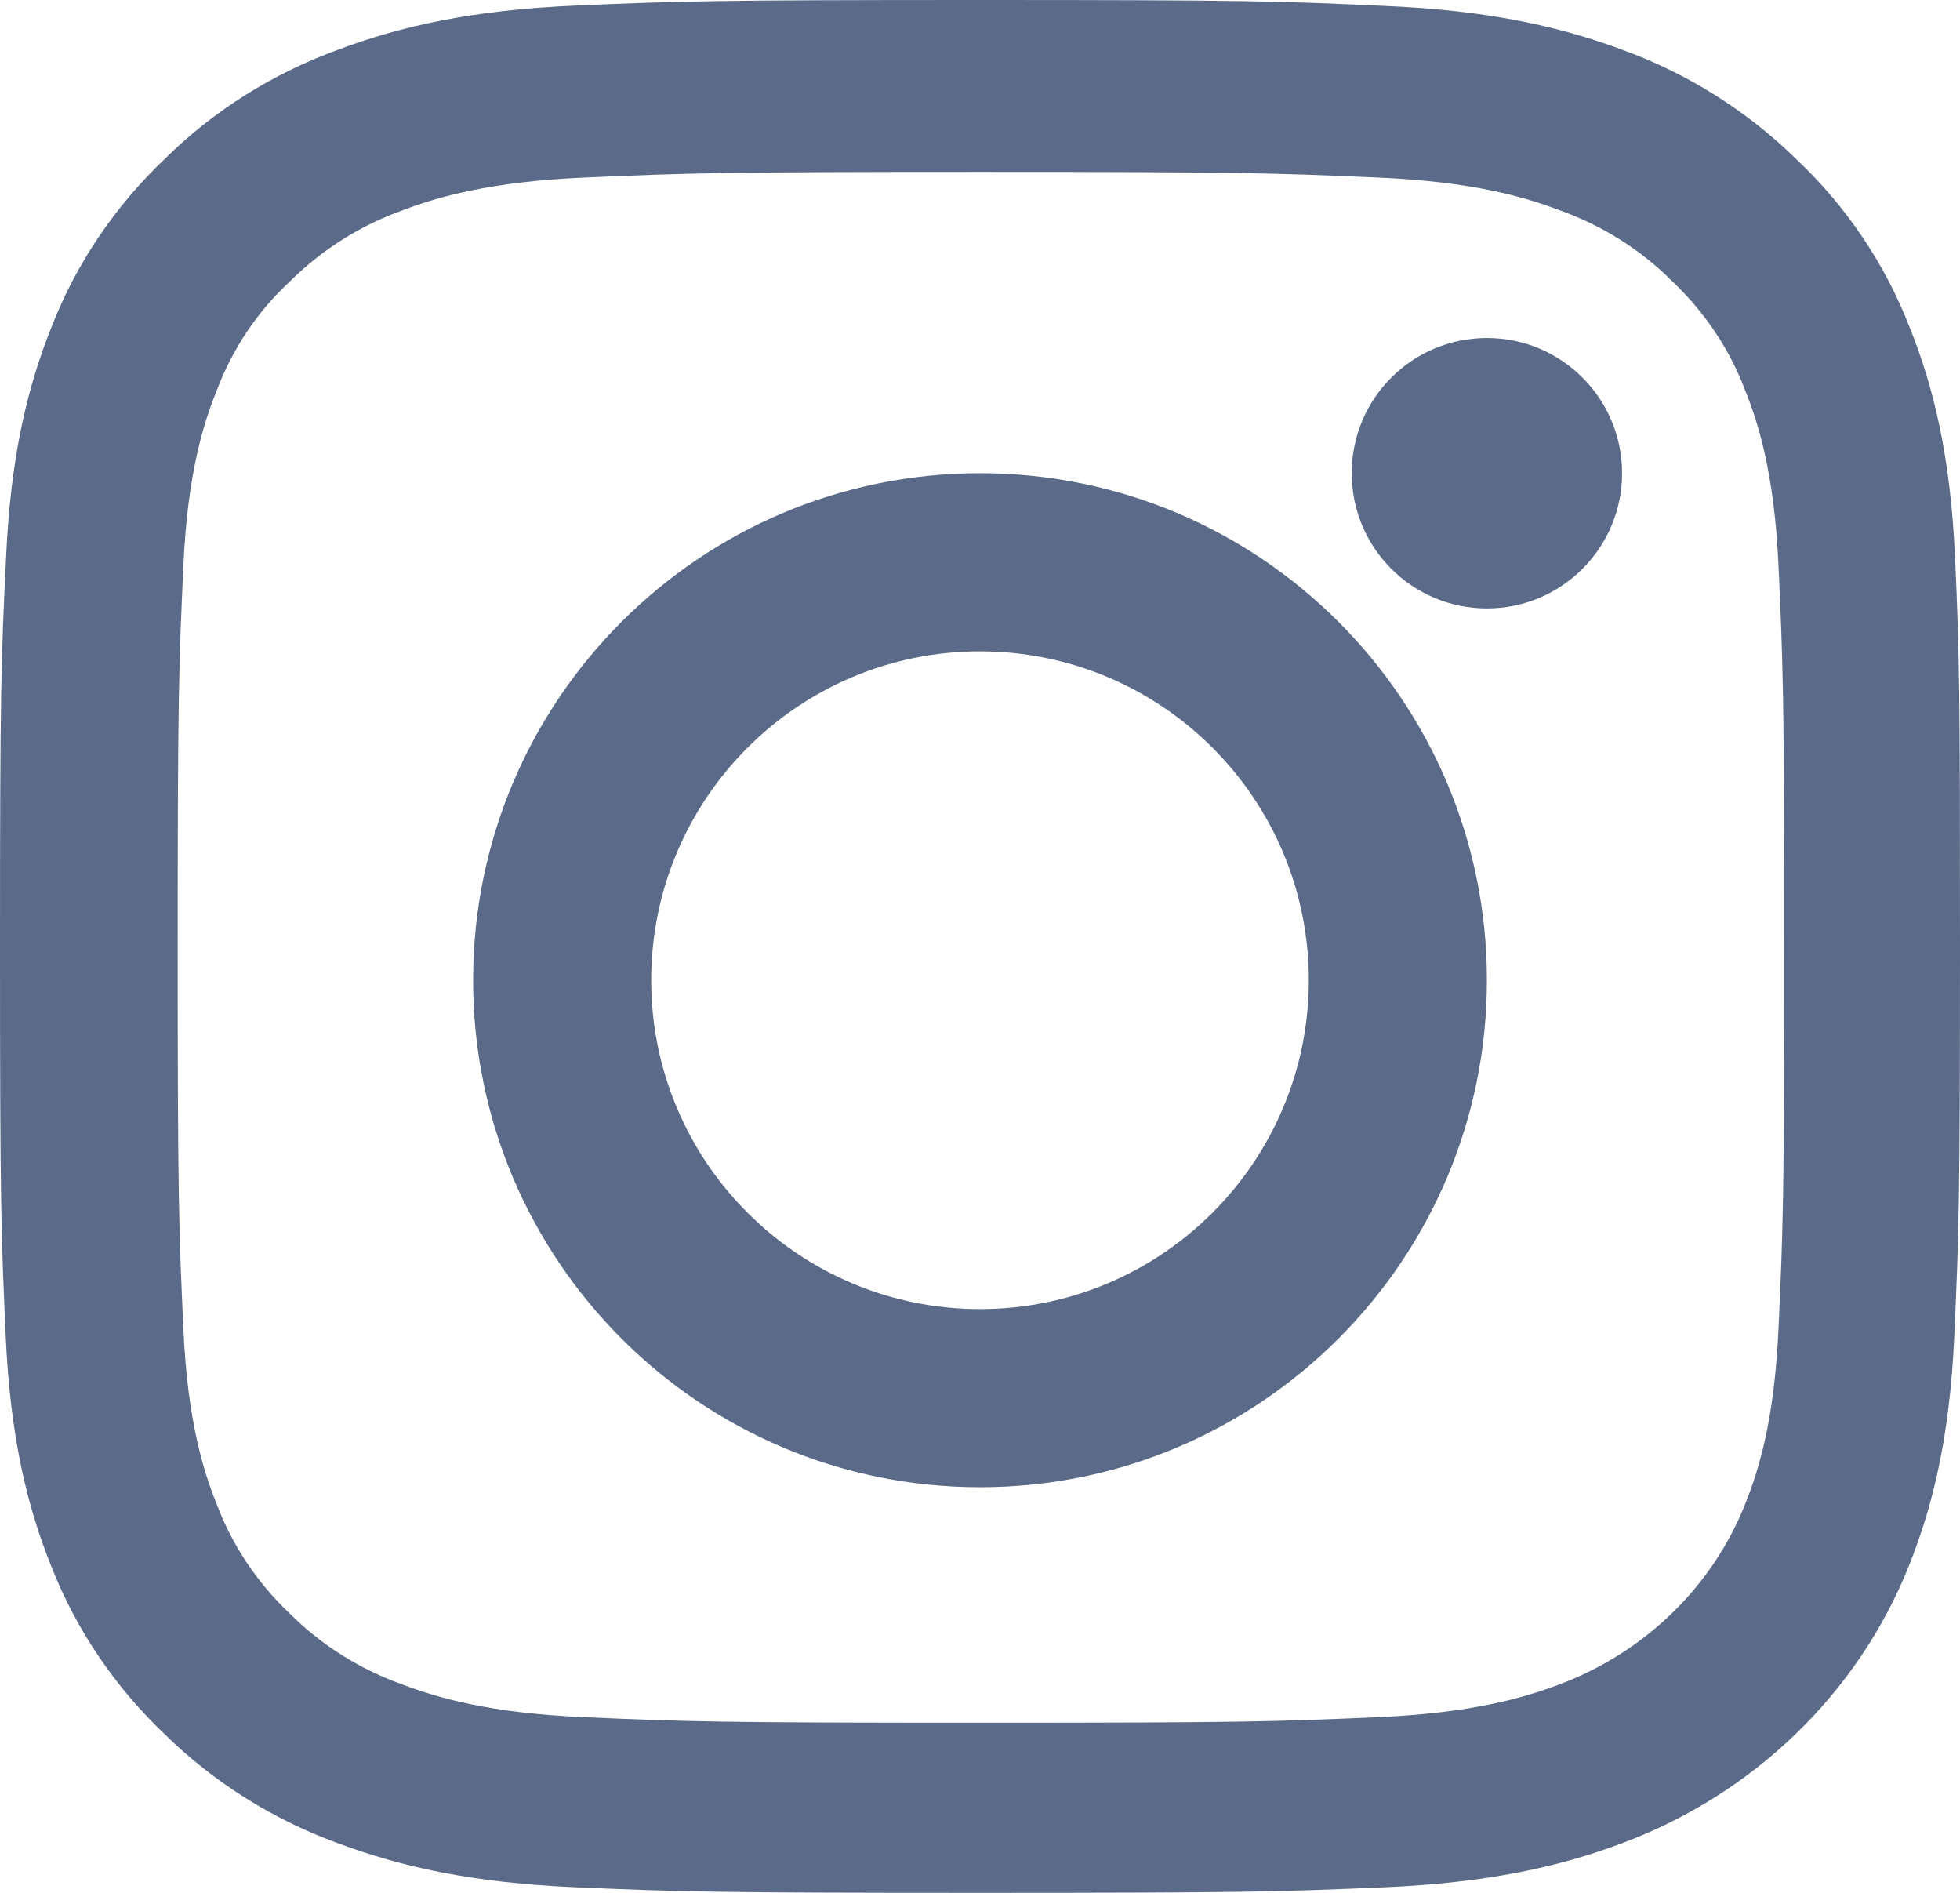
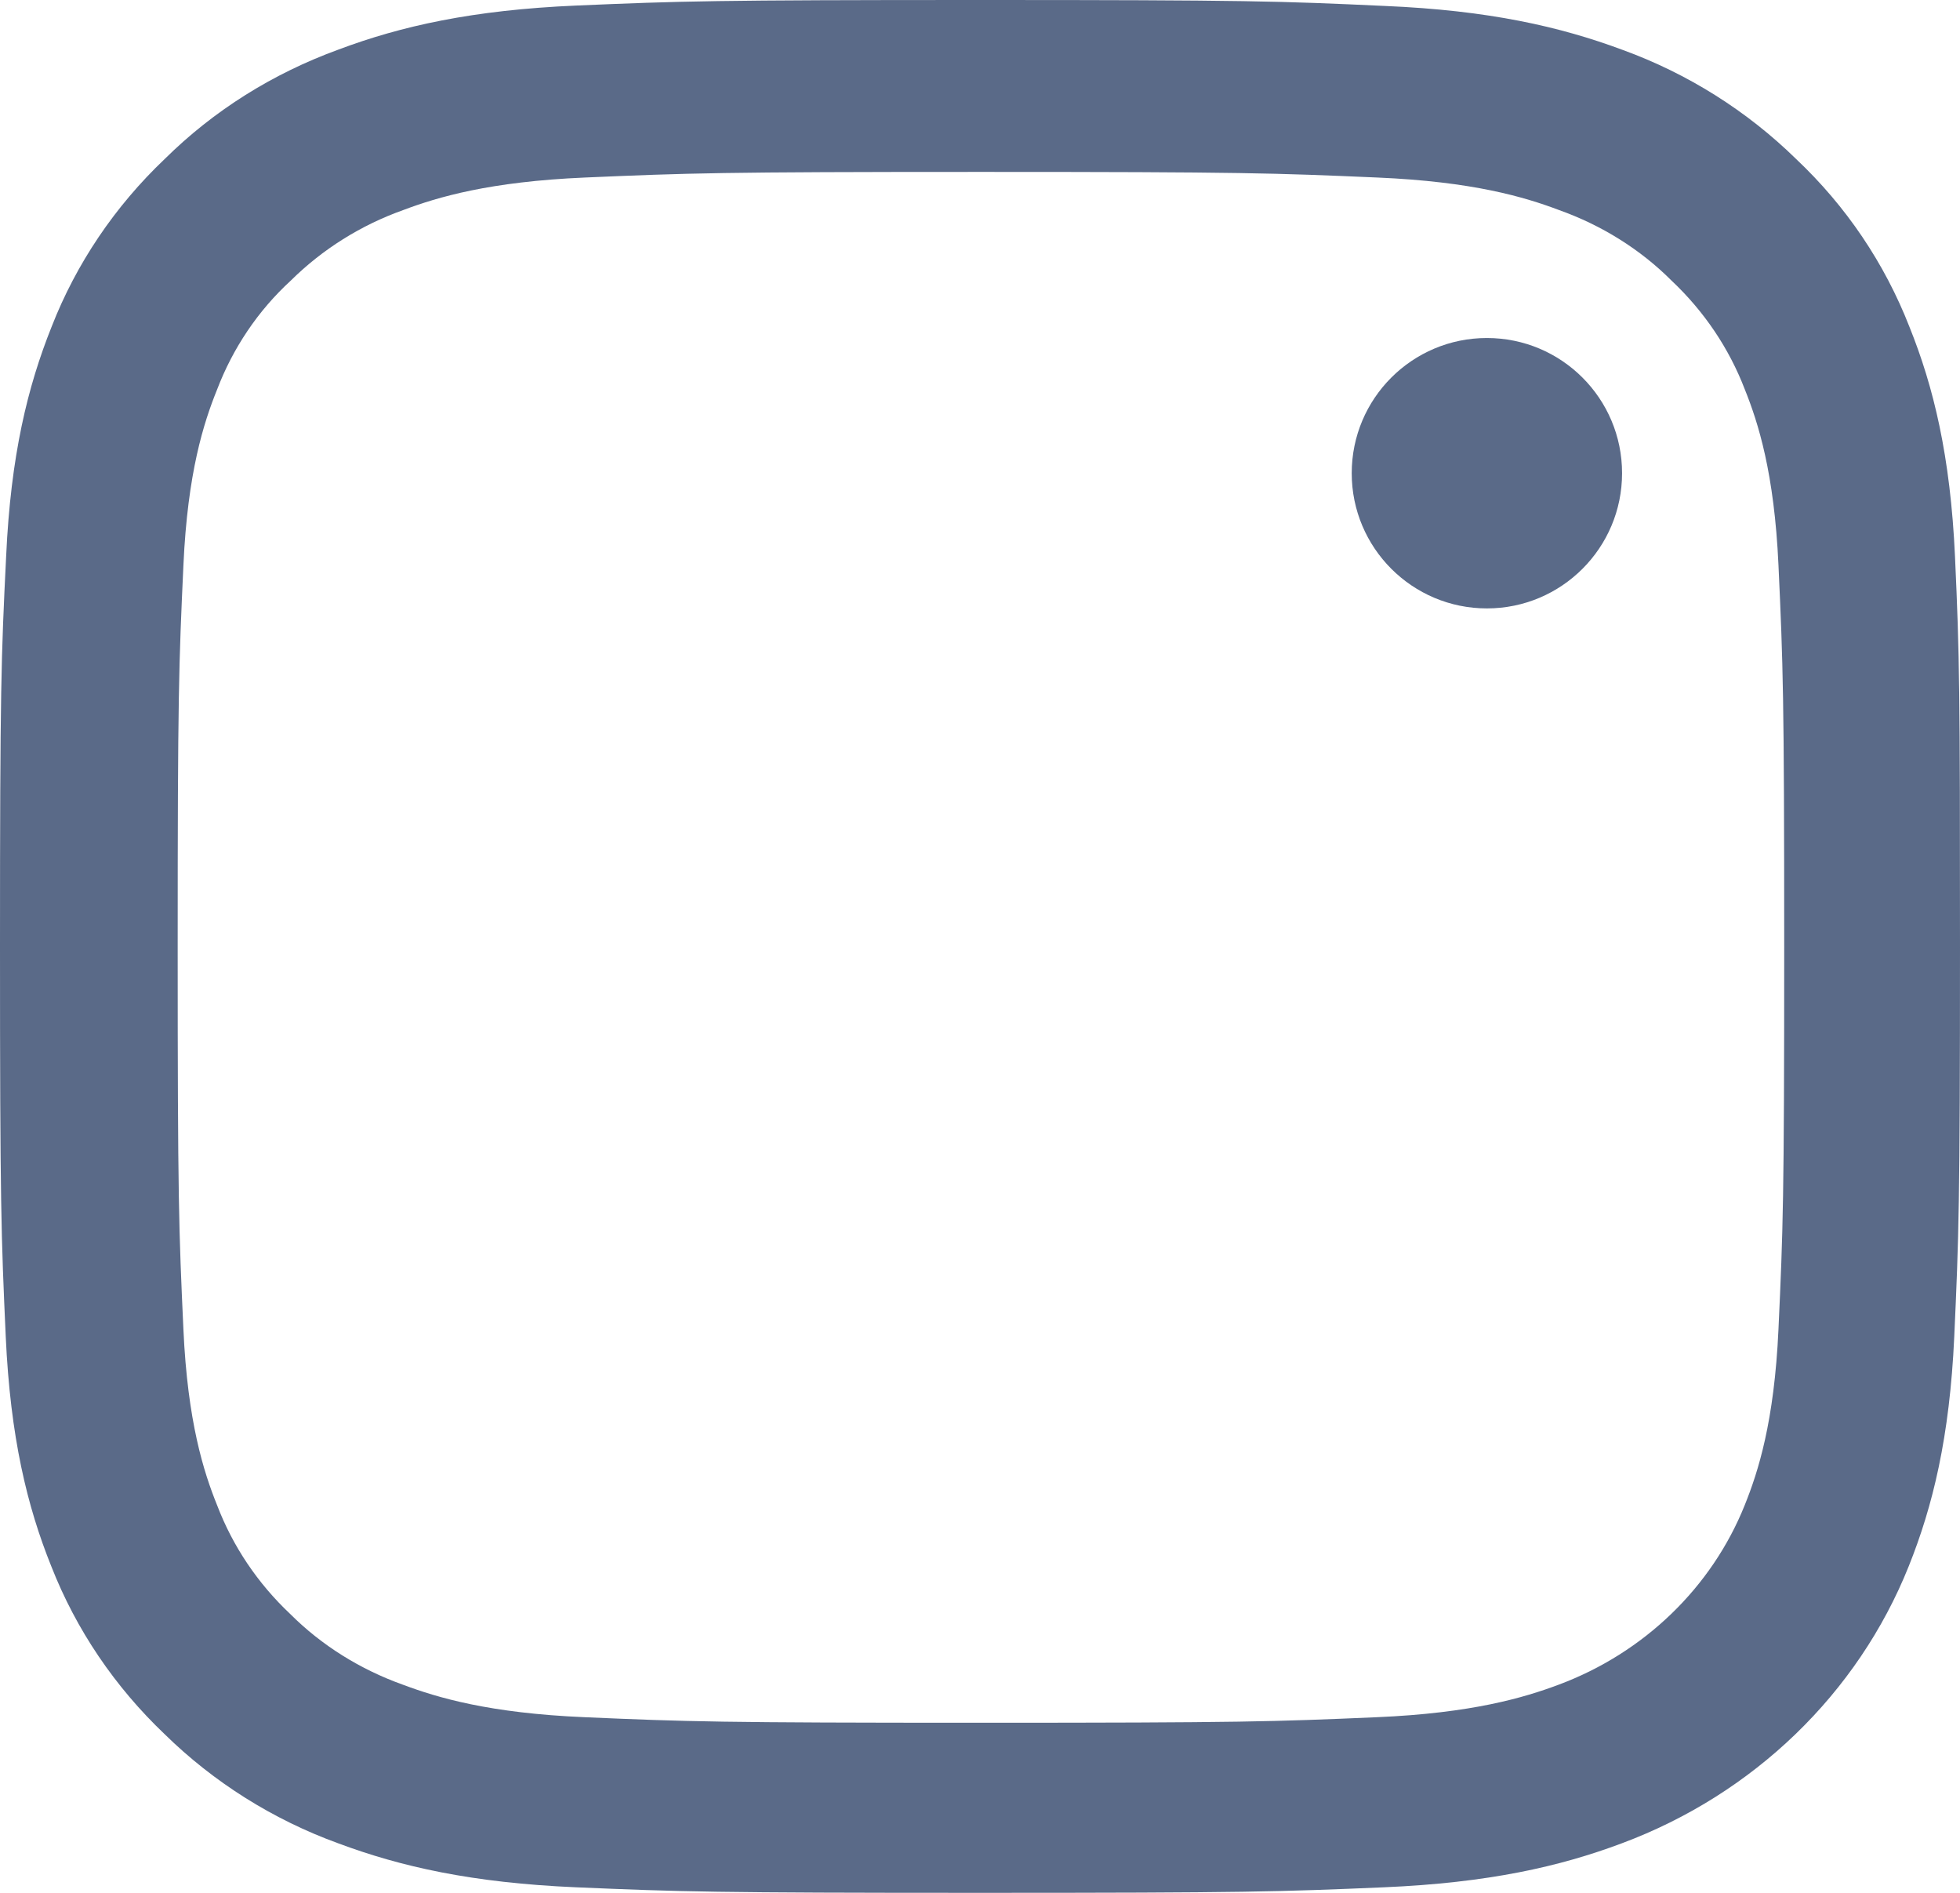
<svg xmlns="http://www.w3.org/2000/svg" width="29" height="28">
  <defs>
    <clipPath id="clip_0">
      <rect x="-581" y="-4367" width="1920" height="4610" clip-rule="evenodd" />
    </clipPath>
  </defs>
  <g clip-path="url(#clip_0)">
    <path fill="rgb(90,106,136)" stroke="none" d="M28.252 4.835C28.609 5.722 28.858 6.744 28.926 8.232C28.994 9.725 29 10.201 29 14.003C29 17.804 28.983 18.28 28.915 19.773C28.847 21.261 28.598 22.279 28.241 23.17C27.487 25.052 25.946 26.54 23.997 27.267C23.079 27.612 22.019 27.852 20.478 27.918C18.931 27.984 18.438 28 14.5 28C10.562 28 10.069 27.984 8.522 27.918C6.981 27.852 5.927 27.612 5.003 27.267C4.04 26.917 3.162 26.365 2.437 25.654C1.7 24.953 1.128 24.111 0.759 23.17C0.402 22.284 0.153 21.261 0.085 19.773C0.017 18.28 0 17.804 0 14.003C0 10.201 0.017 9.725 0.091 8.227C0.159 6.739 0.408 5.722 0.765 4.83C1.128 3.9 1.7 3.052 2.437 2.352C3.162 1.635 4.034 1.088 5.009 0.733C5.927 0.388 6.987 0.148 8.528 0.082C10.075 0.016 10.568 0 14.506 0C18.444 0 18.937 0.016 20.489 0.088C22.03 0.153 23.084 0.394 24.008 0.738C24.971 1.088 25.849 1.641 26.575 2.352C27.317 3.052 27.884 3.894 28.252 4.835ZM25.816 22.262C26.014 21.77 26.252 21.032 26.314 19.664C26.382 18.187 26.399 17.75 26.399 14.014C26.399 10.278 26.382 9.835 26.314 8.358C26.252 6.996 26.014 6.252 25.816 5.76C25.583 5.153 25.215 4.606 24.733 4.152C24.269 3.687 23.696 3.331 23.067 3.107C22.558 2.915 21.793 2.686 20.376 2.626C18.852 2.56 18.393 2.543 14.517 2.543C10.647 2.543 10.188 2.56 8.658 2.626C7.247 2.686 6.477 2.915 5.967 3.107C5.338 3.331 4.771 3.687 4.301 4.152C3.813 4.6 3.445 5.153 3.213 5.76C3.014 6.252 2.776 6.99 2.714 8.358C2.646 9.829 2.629 10.278 2.629 14.014C2.629 17.75 2.646 18.193 2.714 19.67C2.776 21.032 3.014 21.776 3.213 22.268C3.445 22.875 3.813 23.422 4.295 23.876C4.76 24.341 5.332 24.696 5.961 24.921C6.471 25.112 7.236 25.342 8.652 25.402C10.177 25.468 10.641 25.484 14.511 25.484C18.381 25.484 18.84 25.468 20.37 25.402C21.781 25.342 22.552 25.112 23.062 24.921C24.325 24.45 25.328 23.482 25.816 22.262Z" fill-rule="evenodd" />
  </g>
  <defs>
    <clipPath id="clip_1">
      <rect x="-581" y="-4367" width="1920" height="4610" clip-rule="evenodd" />
    </clipPath>
  </defs>
  <g clip-path="url(#clip_1)">
-     <path fill="rgb(90,106,136)" stroke="none" transform="translate(7 7)" d="M0 7.5C0 3.359 3.359 0 7.5 0C11.641 0 15 3.359 15 7.5C15 11.641 11.641 15 7.5 15C3.359 15 0 11.641 0 7.5ZM2.635 7.5C2.635 10.186 4.814 12.365 7.5 12.365C10.186 12.365 12.365 10.186 12.365 7.5C12.365 4.814 10.186 2.635 7.5 2.635C4.814 2.635 2.635 4.814 2.635 7.5Z" fill-rule="evenodd" />
-   </g>
+     </g>
  <defs>
    <clipPath id="clip_2">
      <rect x="-581" y="-4367" width="1920" height="4610" clip-rule="evenodd" />
    </clipPath>
  </defs>
  <g clip-path="url(#clip_2)">
    <path fill="rgb(90,106,136)" stroke="none" transform="translate(20 5)" d="M4 2C4 3.104 3.105 4 2 4C0.895 4 0 3.104 0 2C0 0.895 0.895 0 2 0C3.105 0 4 0.895 4 2L4 2Z" />
  </g>
</svg>